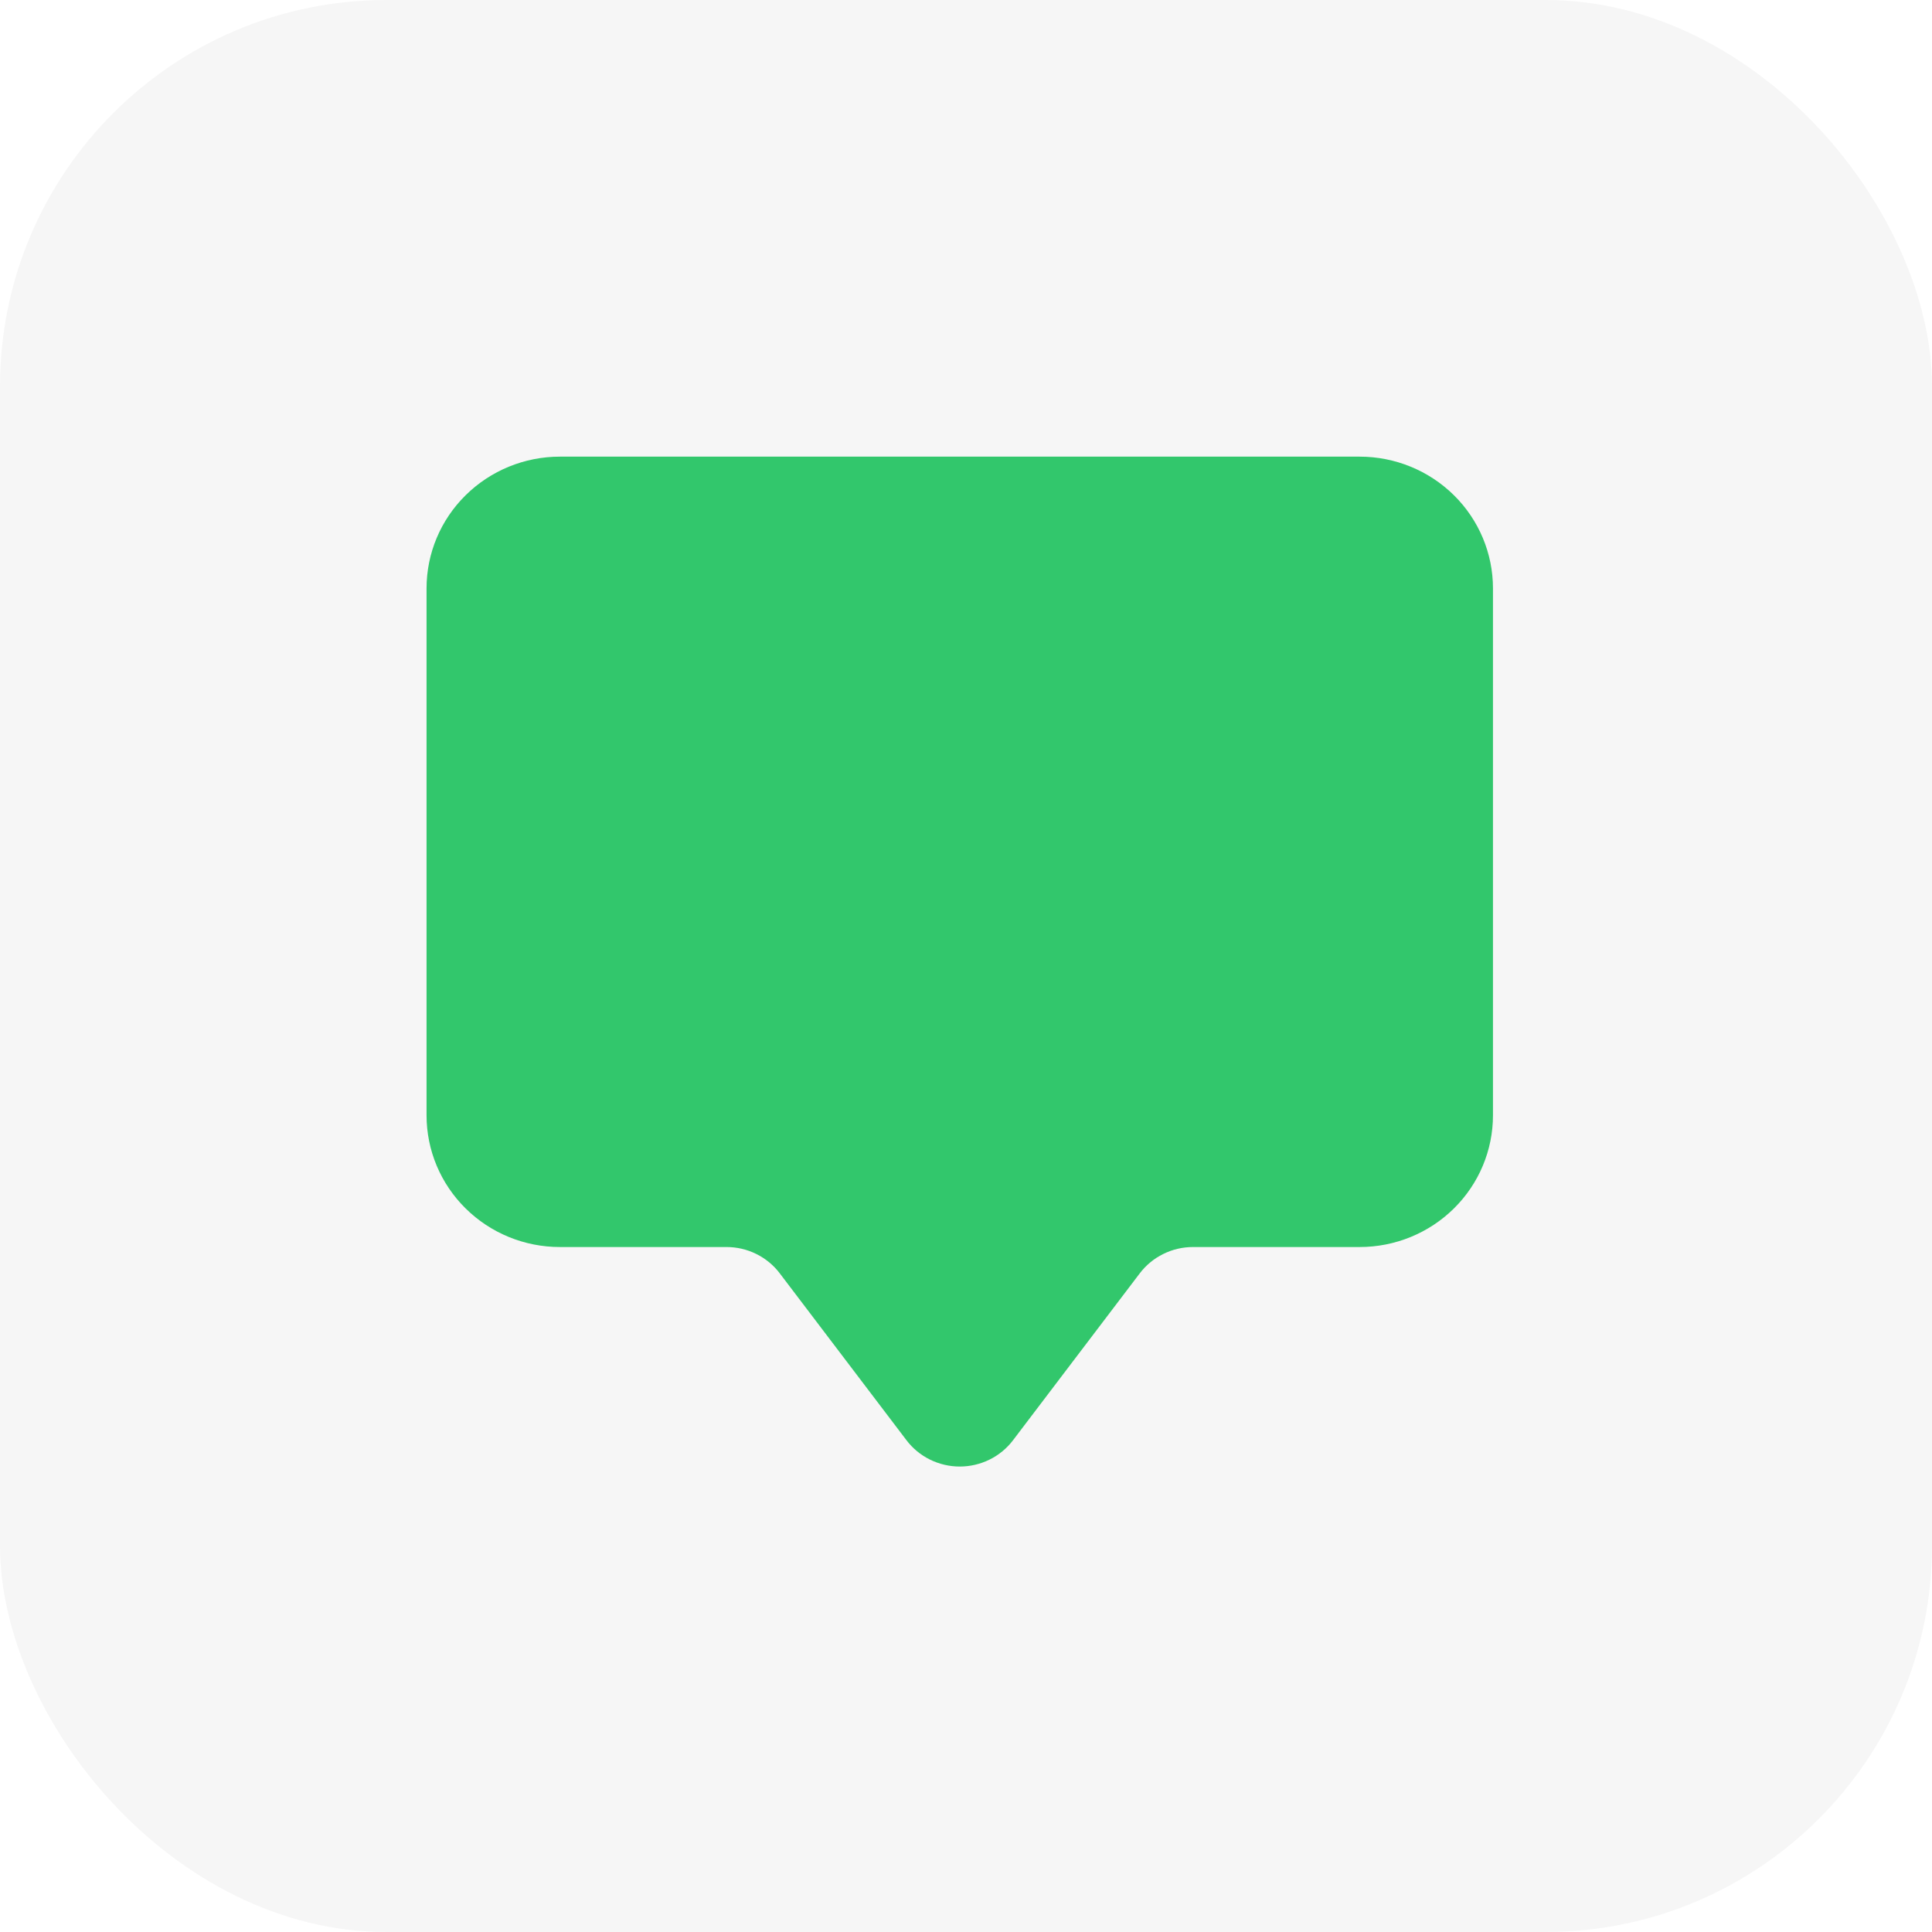
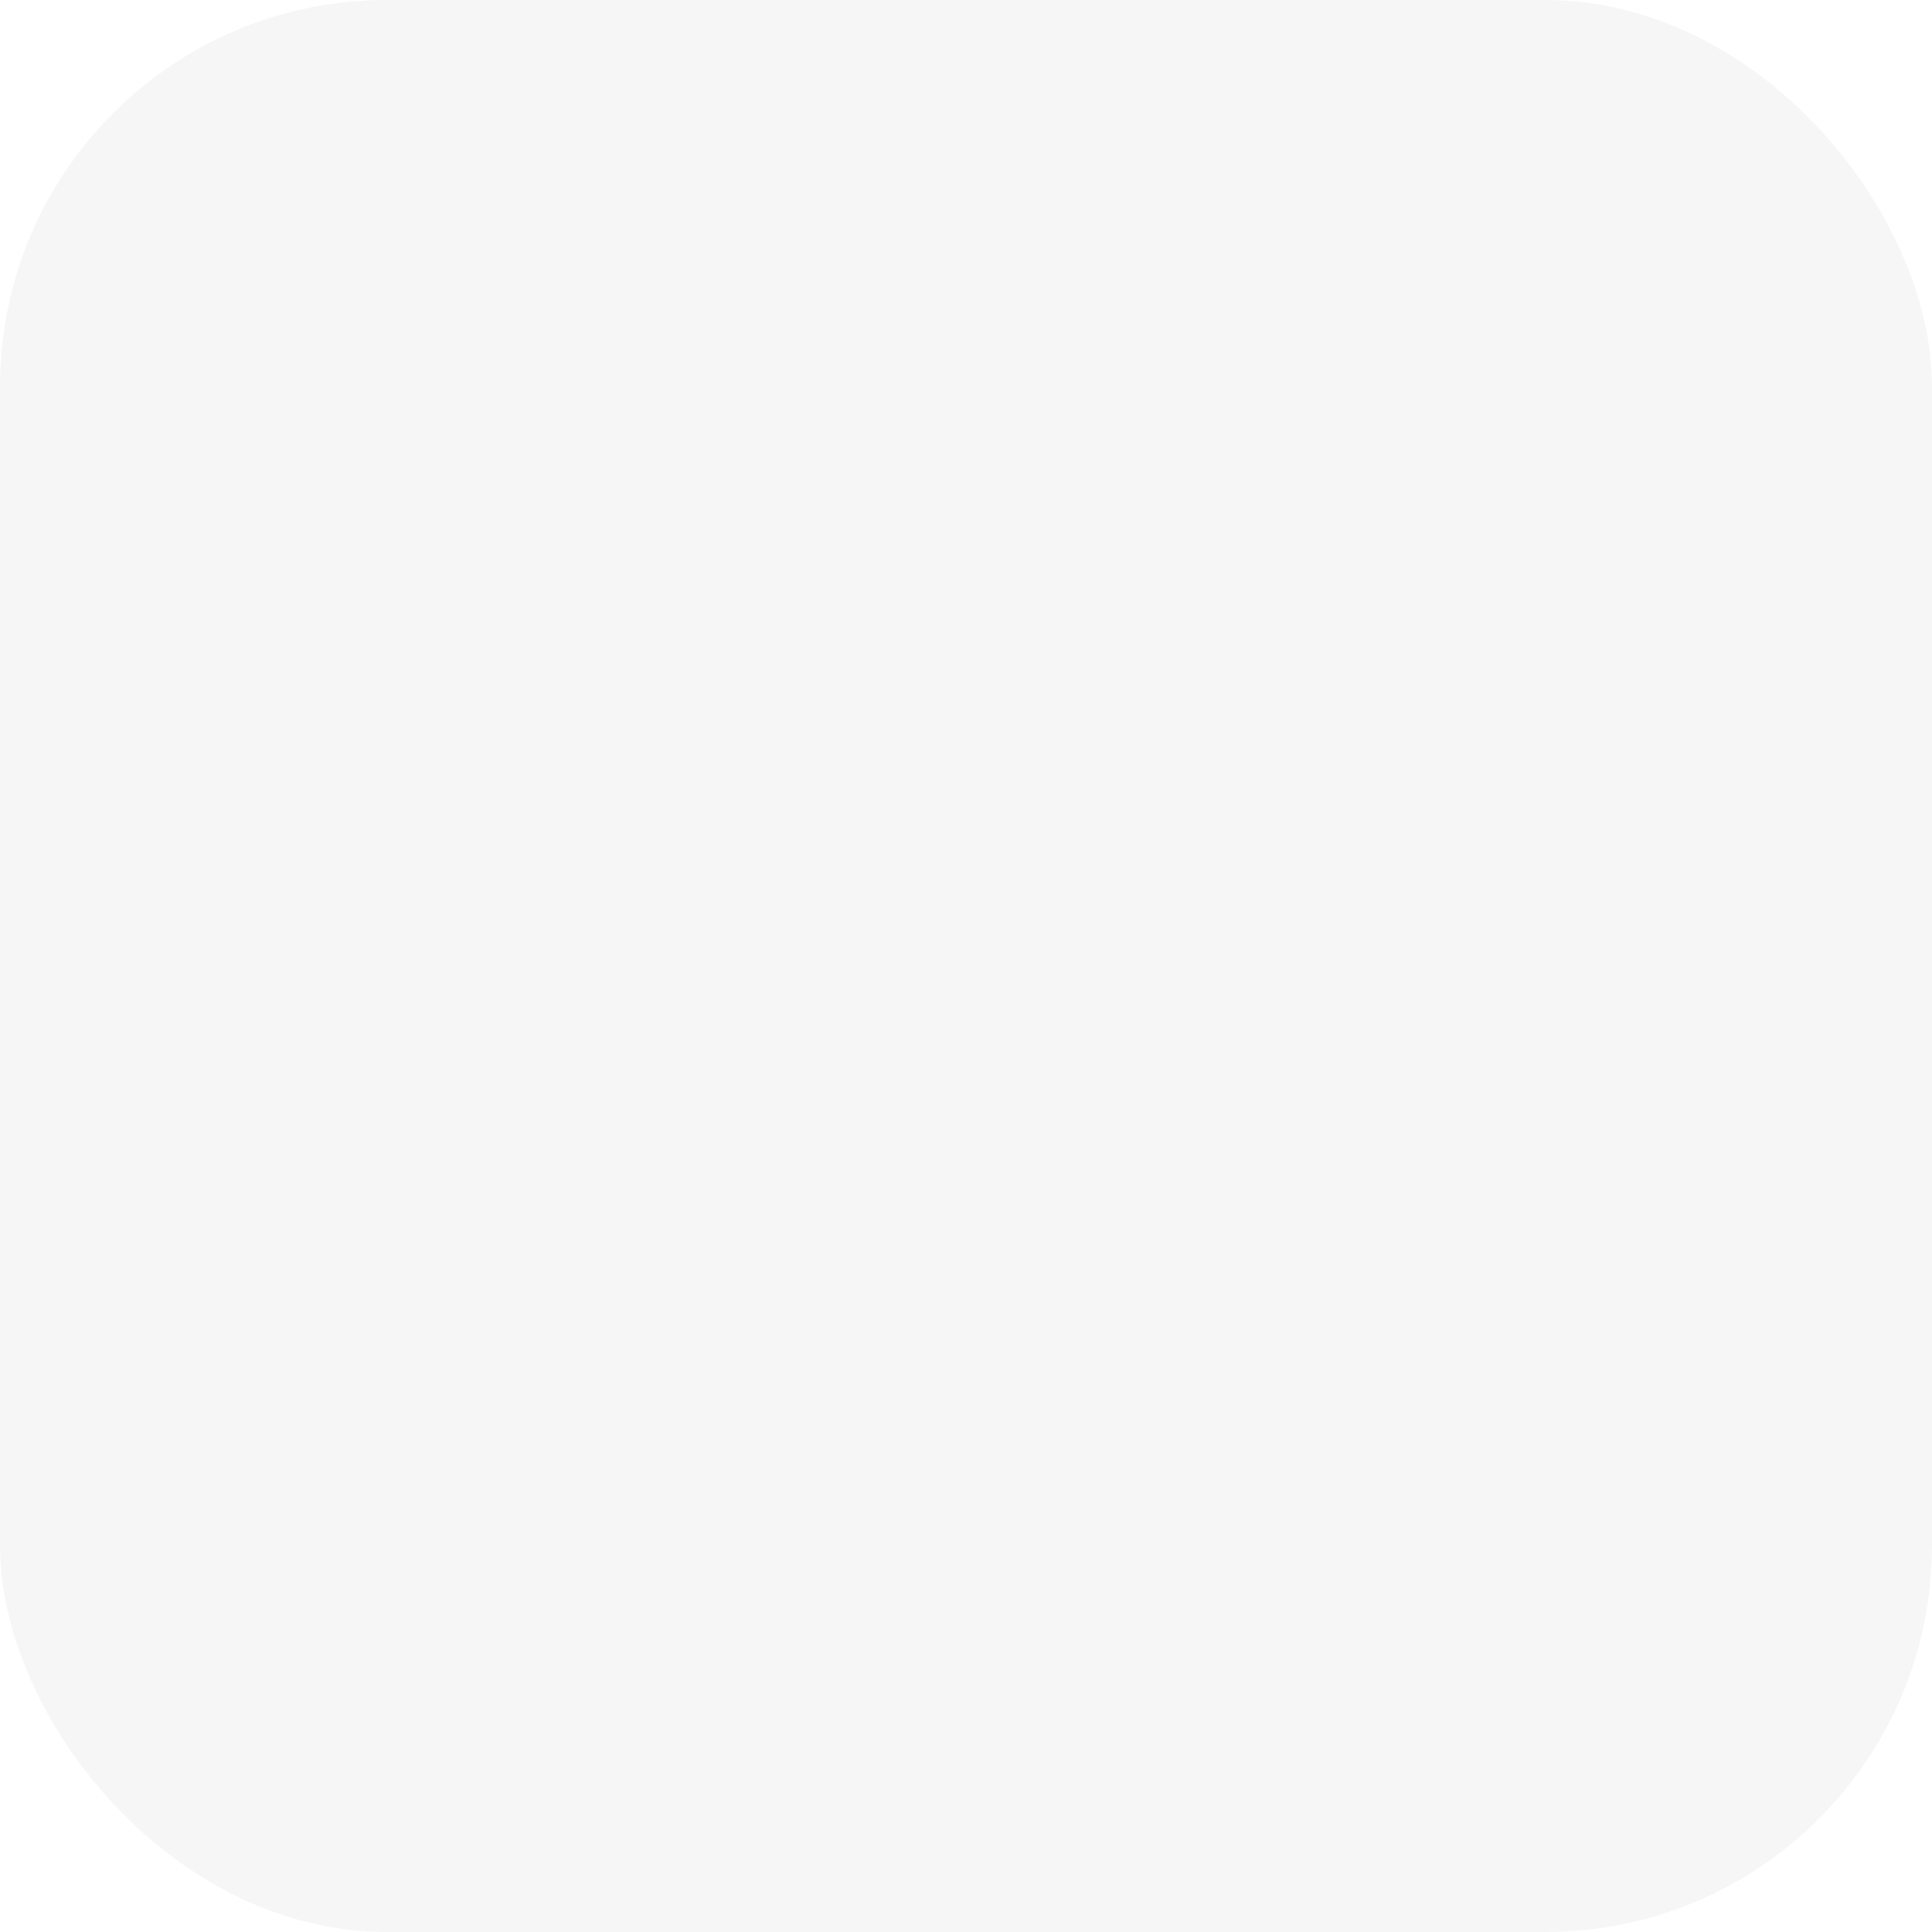
<svg xmlns="http://www.w3.org/2000/svg" width="50" height="50" viewBox="0 0 50 50" fill="none">
  <g filter="url(#filter0_i_59_437)">
    <rect width="50" height="50" rx="10" fill="#F6F6F6" />
  </g>
-   <path d="M14.489 11.818C13.574 11.818 12.697 12.178 12.05 12.817C11.402 13.456 11.039 14.323 11.039 15.227V28.864C11.039 29.768 11.402 30.635 12.05 31.274C12.697 31.914 13.574 32.273 14.489 32.273H18.801C19.069 32.273 19.333 32.334 19.573 32.453C19.812 32.571 20.021 32.743 20.181 32.955L23.459 37.272C23.619 37.484 23.828 37.656 24.067 37.774C24.307 37.892 24.571 37.954 24.839 37.954C25.106 37.954 25.37 37.892 25.61 37.774C25.849 37.656 26.058 37.484 26.218 37.272L29.496 32.955C29.657 32.743 29.865 32.571 30.105 32.453C30.344 32.334 30.608 32.273 30.876 32.273H35.188C36.103 32.273 36.981 31.914 37.628 31.274C38.275 30.635 38.638 29.768 38.638 28.864V15.227C38.638 14.323 38.275 13.456 37.628 12.817C36.981 12.178 36.103 11.818 35.188 11.818H14.489Z" fill="#32C76C" />
  <defs>
    <filter id="filter0_i_59_437" x="0" y="0" width="50" height="50" filterUnits="userSpaceOnUse" color-interpolation-filters="sRGB">
      <feFlood flood-opacity="0" result="BackgroundImageFix" />
      <feBlend mode="normal" in="SourceGraphic" in2="BackgroundImageFix" result="shape" />
      <feColorMatrix in="SourceAlpha" type="matrix" values="0 0 0 0 0 0 0 0 0 0 0 0 0 0 0 0 0 0 127 0" result="hardAlpha" />
      <feOffset />
      <feGaussianBlur stdDeviation="2" />
      <feComposite in2="hardAlpha" operator="arithmetic" k2="-1" k3="1" />
      <feColorMatrix type="matrix" values="0 0 0 0 0 0 0 0 0 0 0 0 0 0 0 0 0 0 0.1 0" />
      <feBlend mode="normal" in2="shape" result="effect1_innerShadow_59_437" />
    </filter>
  </defs>
</svg>